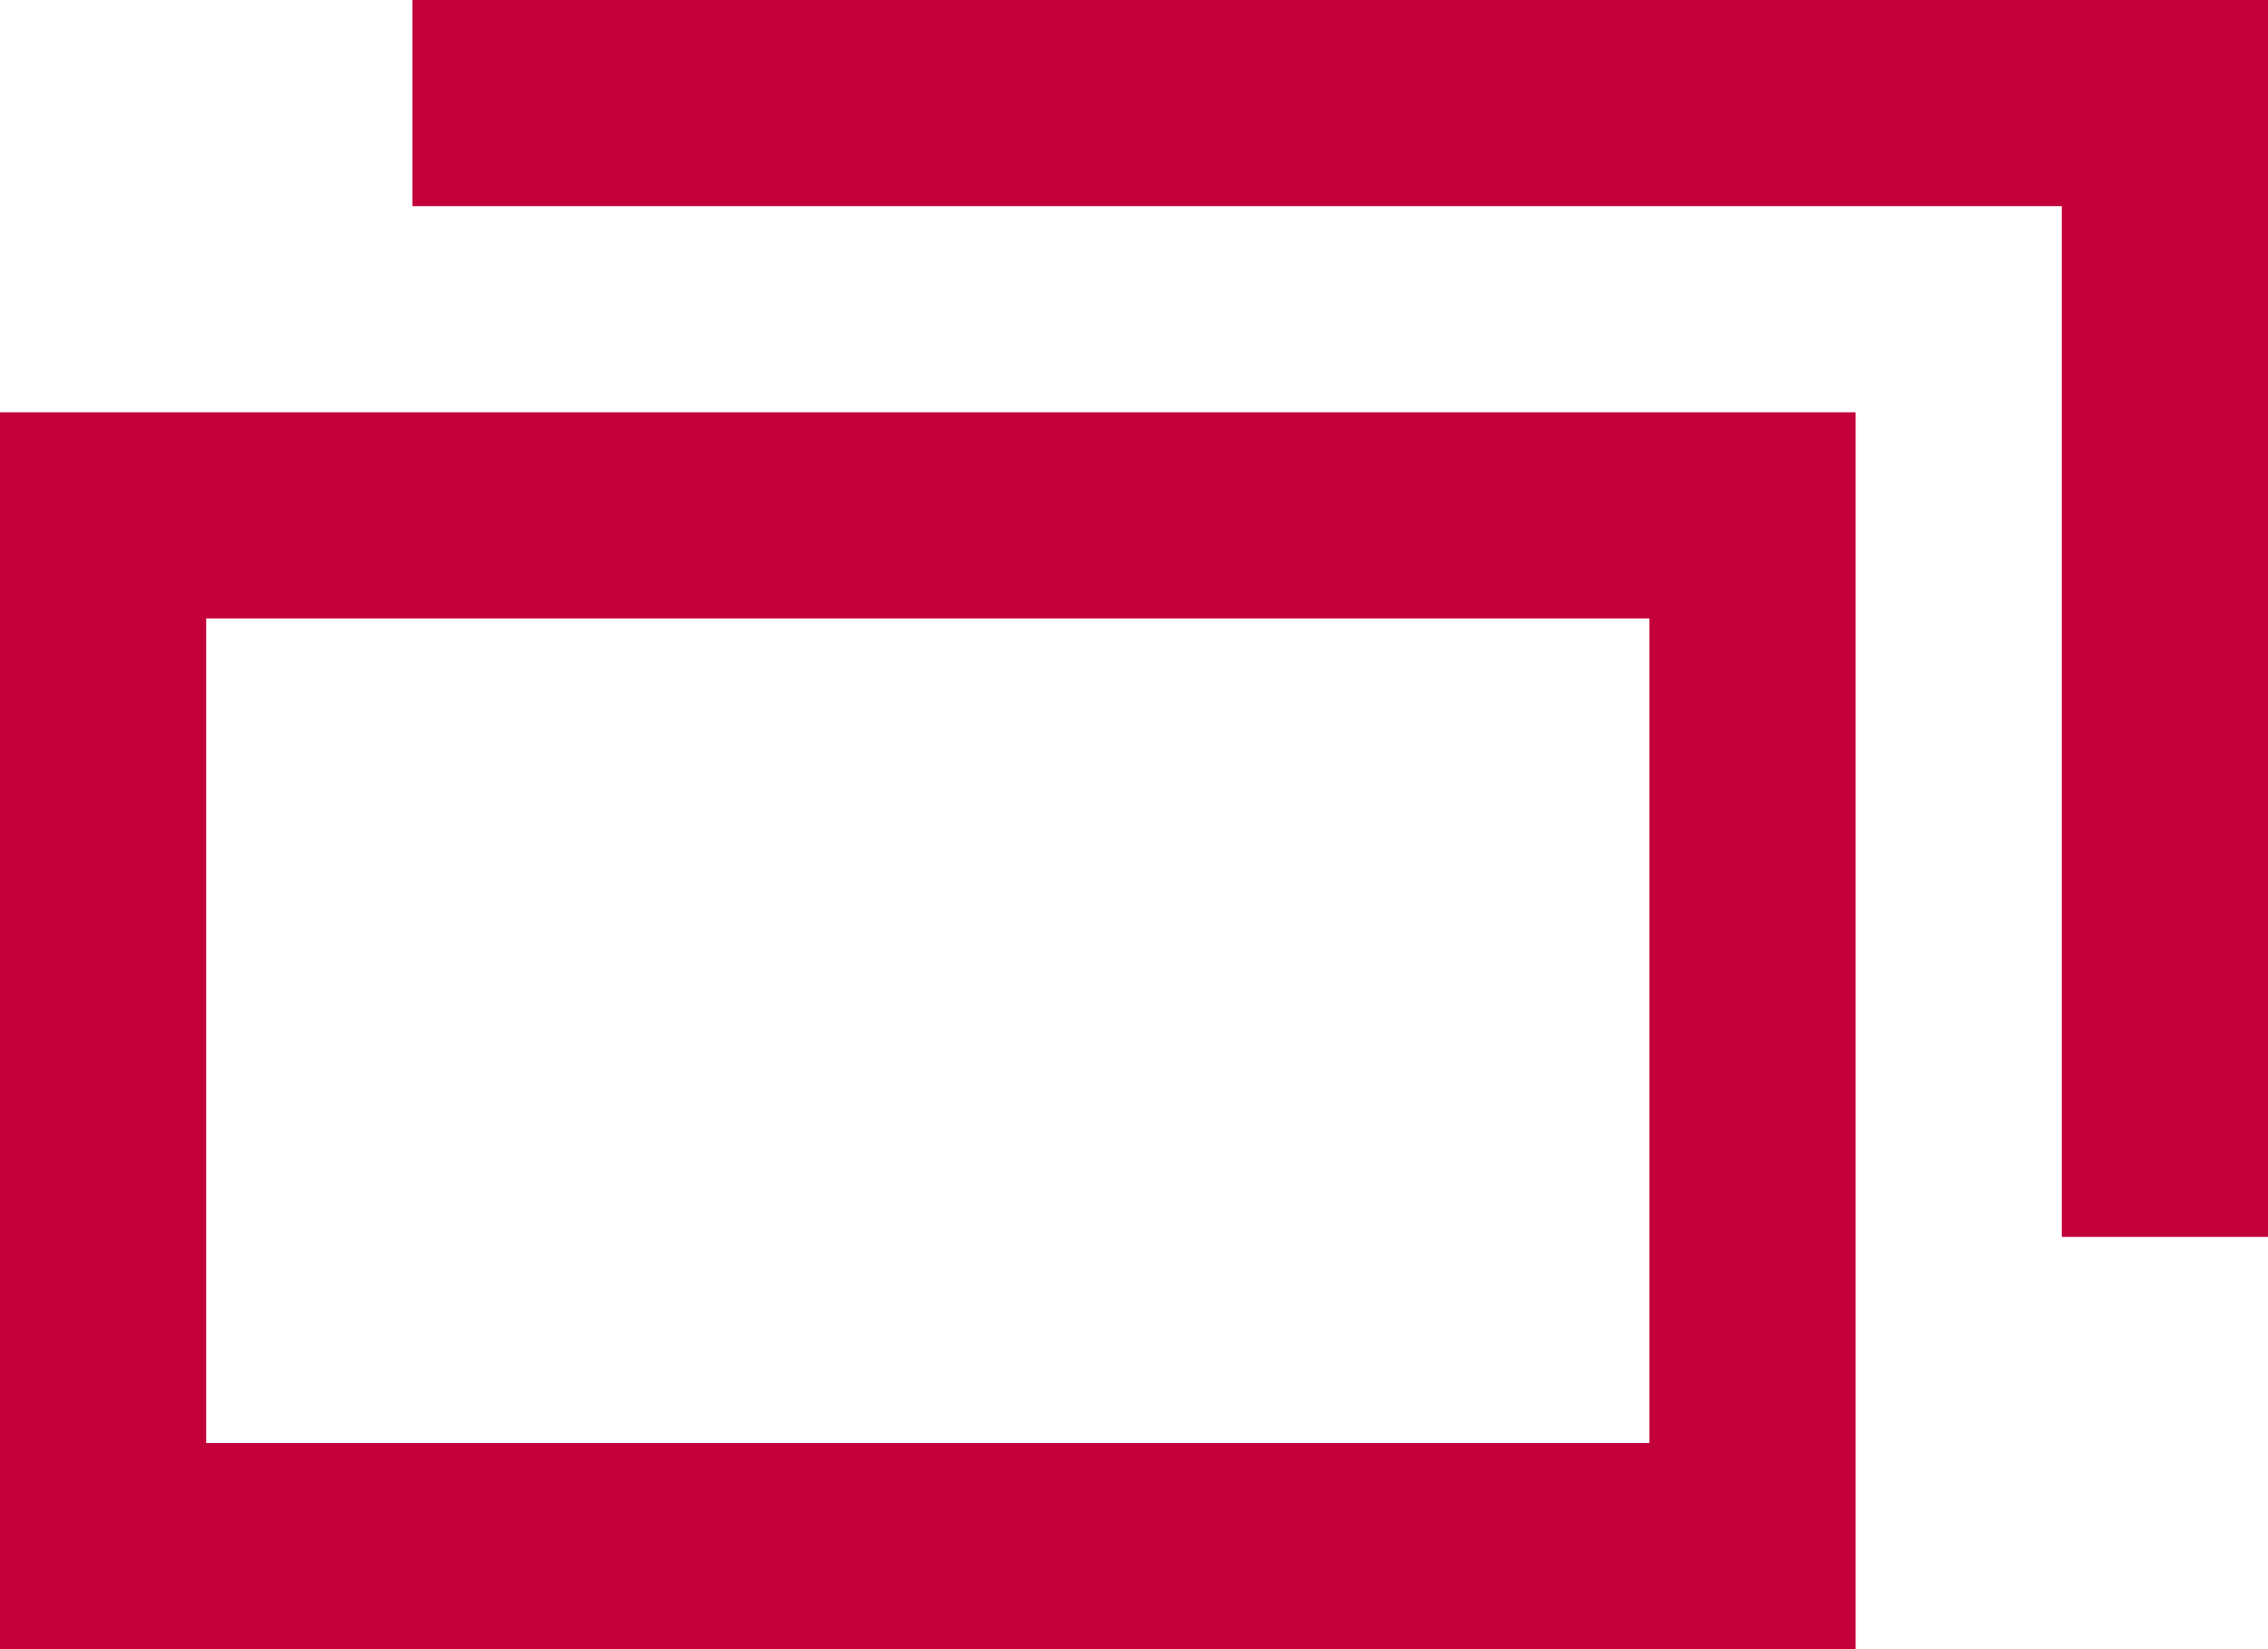
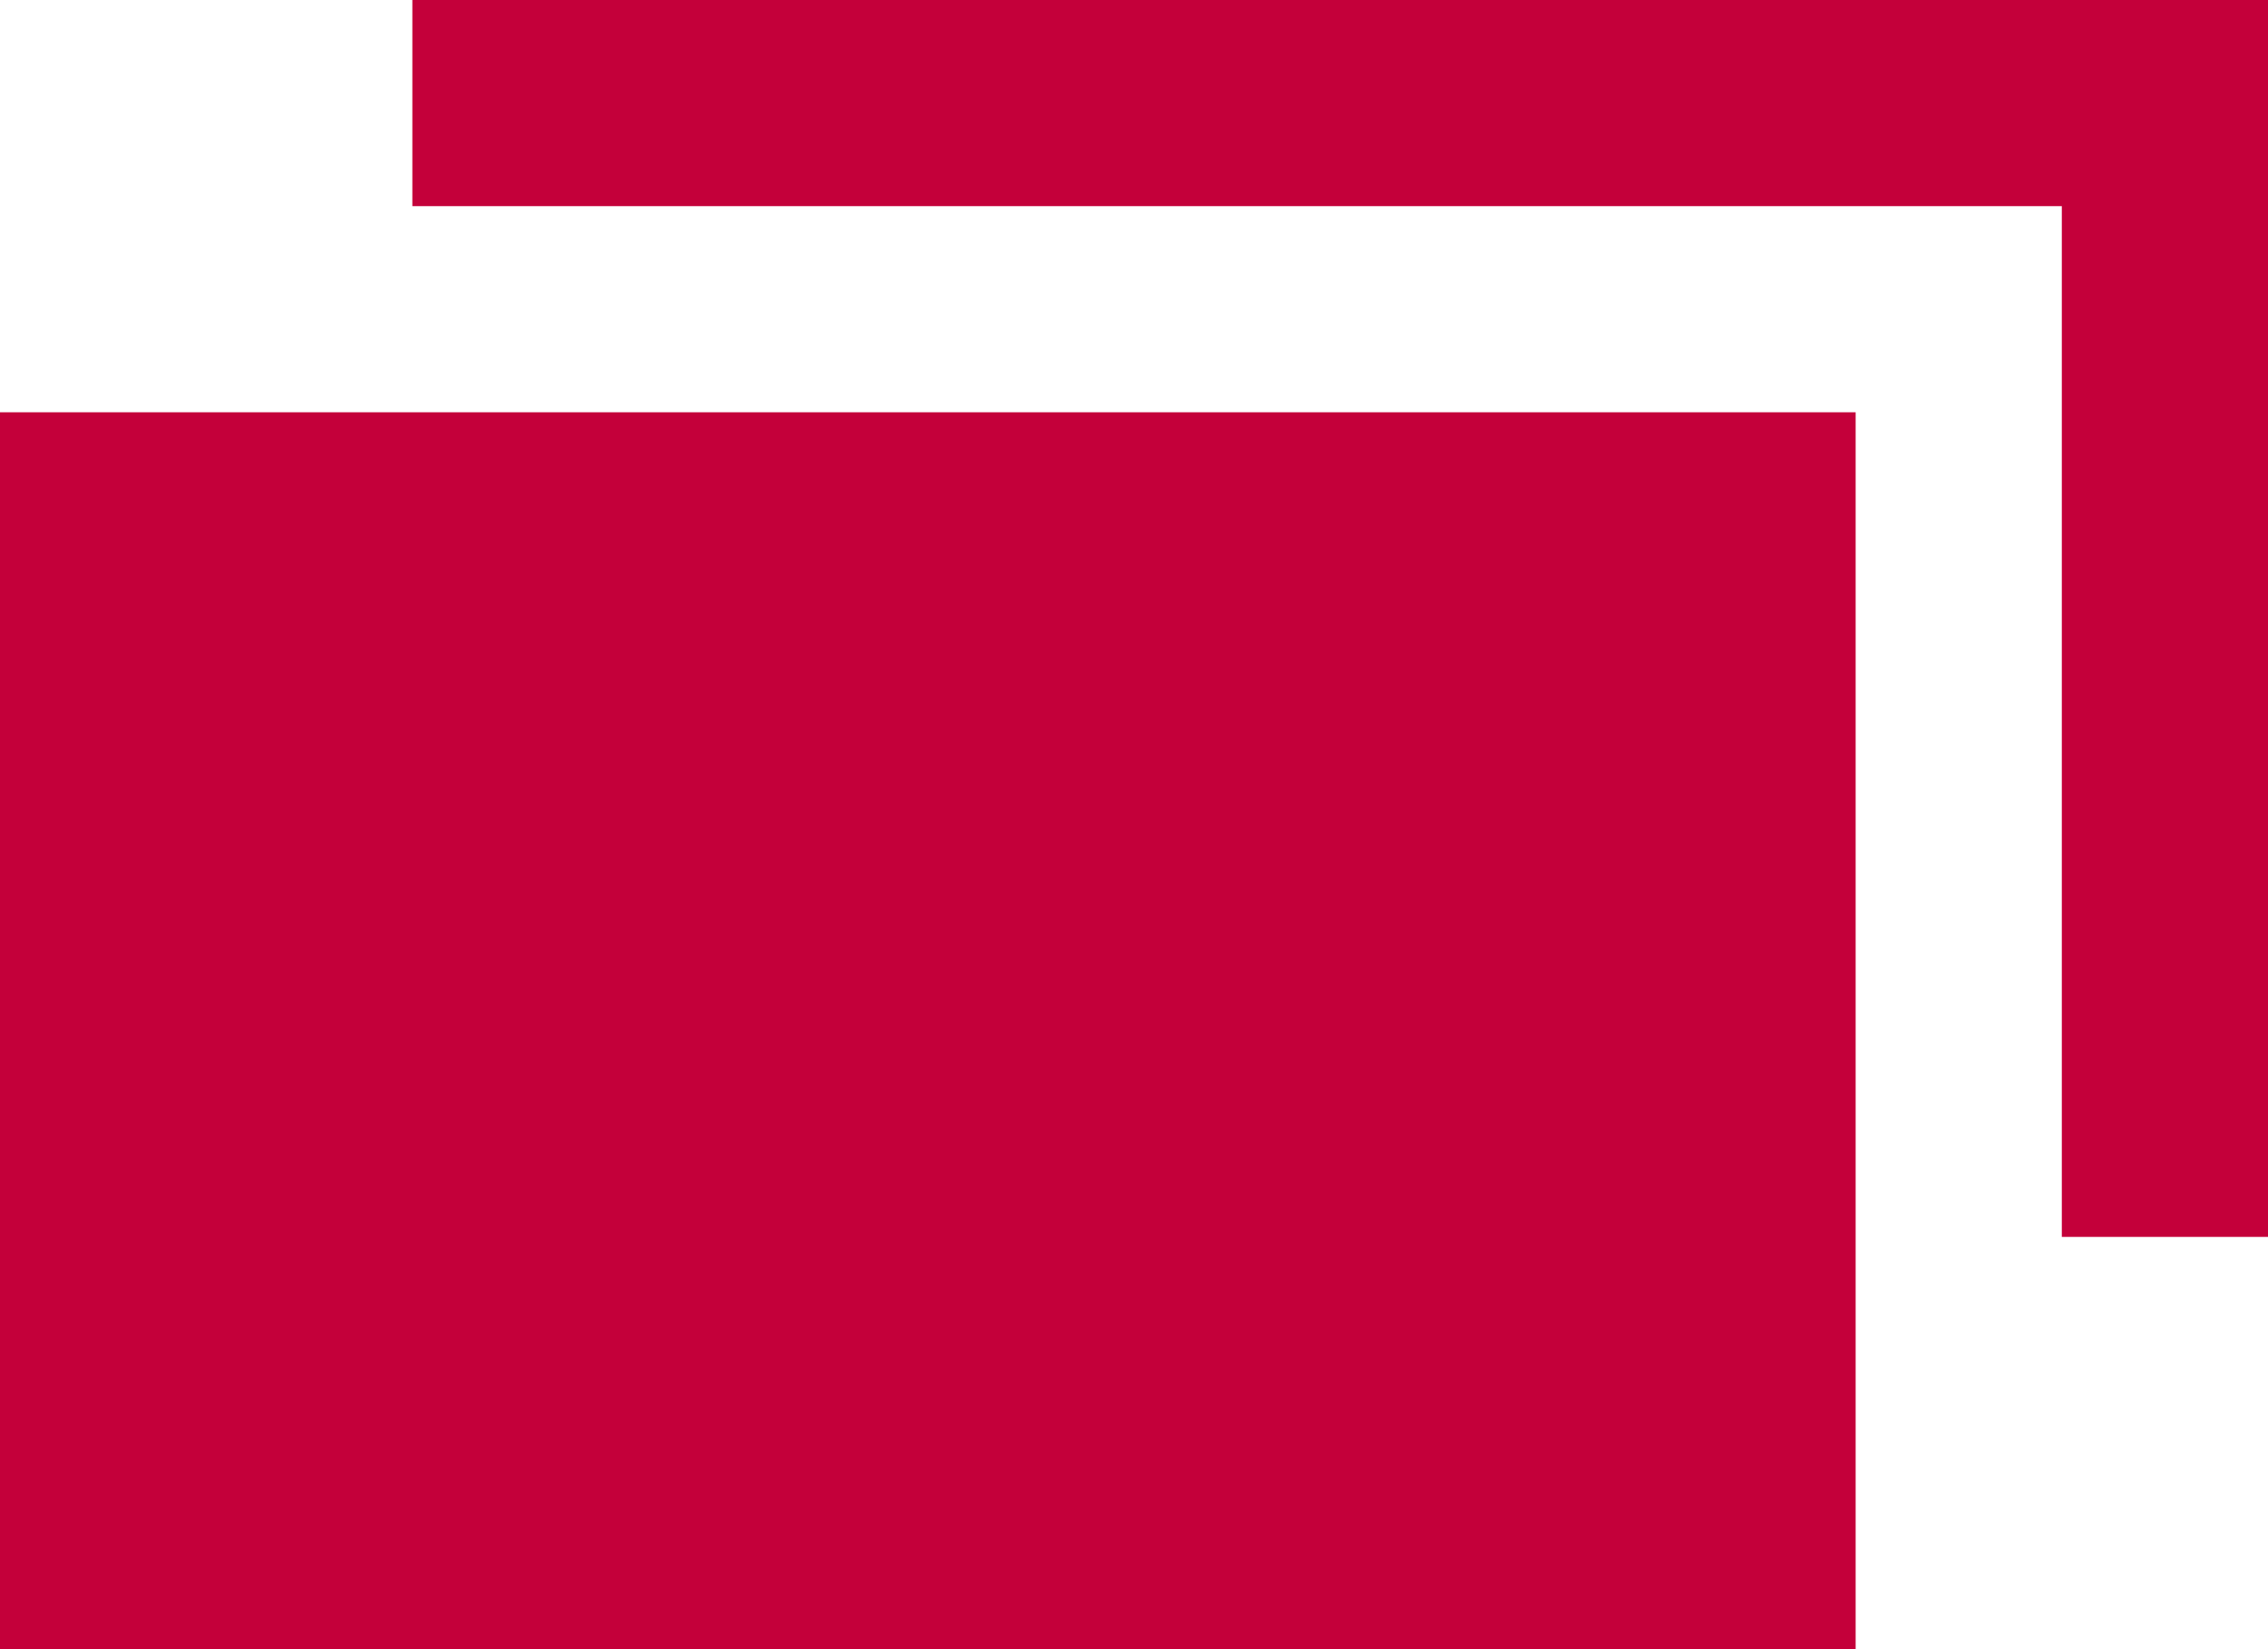
<svg xmlns="http://www.w3.org/2000/svg" width="11" height="8" viewBox="0 0 11 8">
  <defs>
    <style>
      .cls-1 {
        fill: #c4003a;
        fill-rule: evenodd;
      }
    </style>
  </defs>
-   <path id="icon_blank" class="cls-1" d="M0,8V3H0V2H9V8H0ZM8,3H1V7H8V3Zm2,3V1H2V0h9V6H10Z" />
+   <path id="icon_blank" class="cls-1" d="M0,8V3H0V2H9V8H0ZM8,3V7H8V3Zm2,3V1H2V0h9V6H10Z" />
</svg>